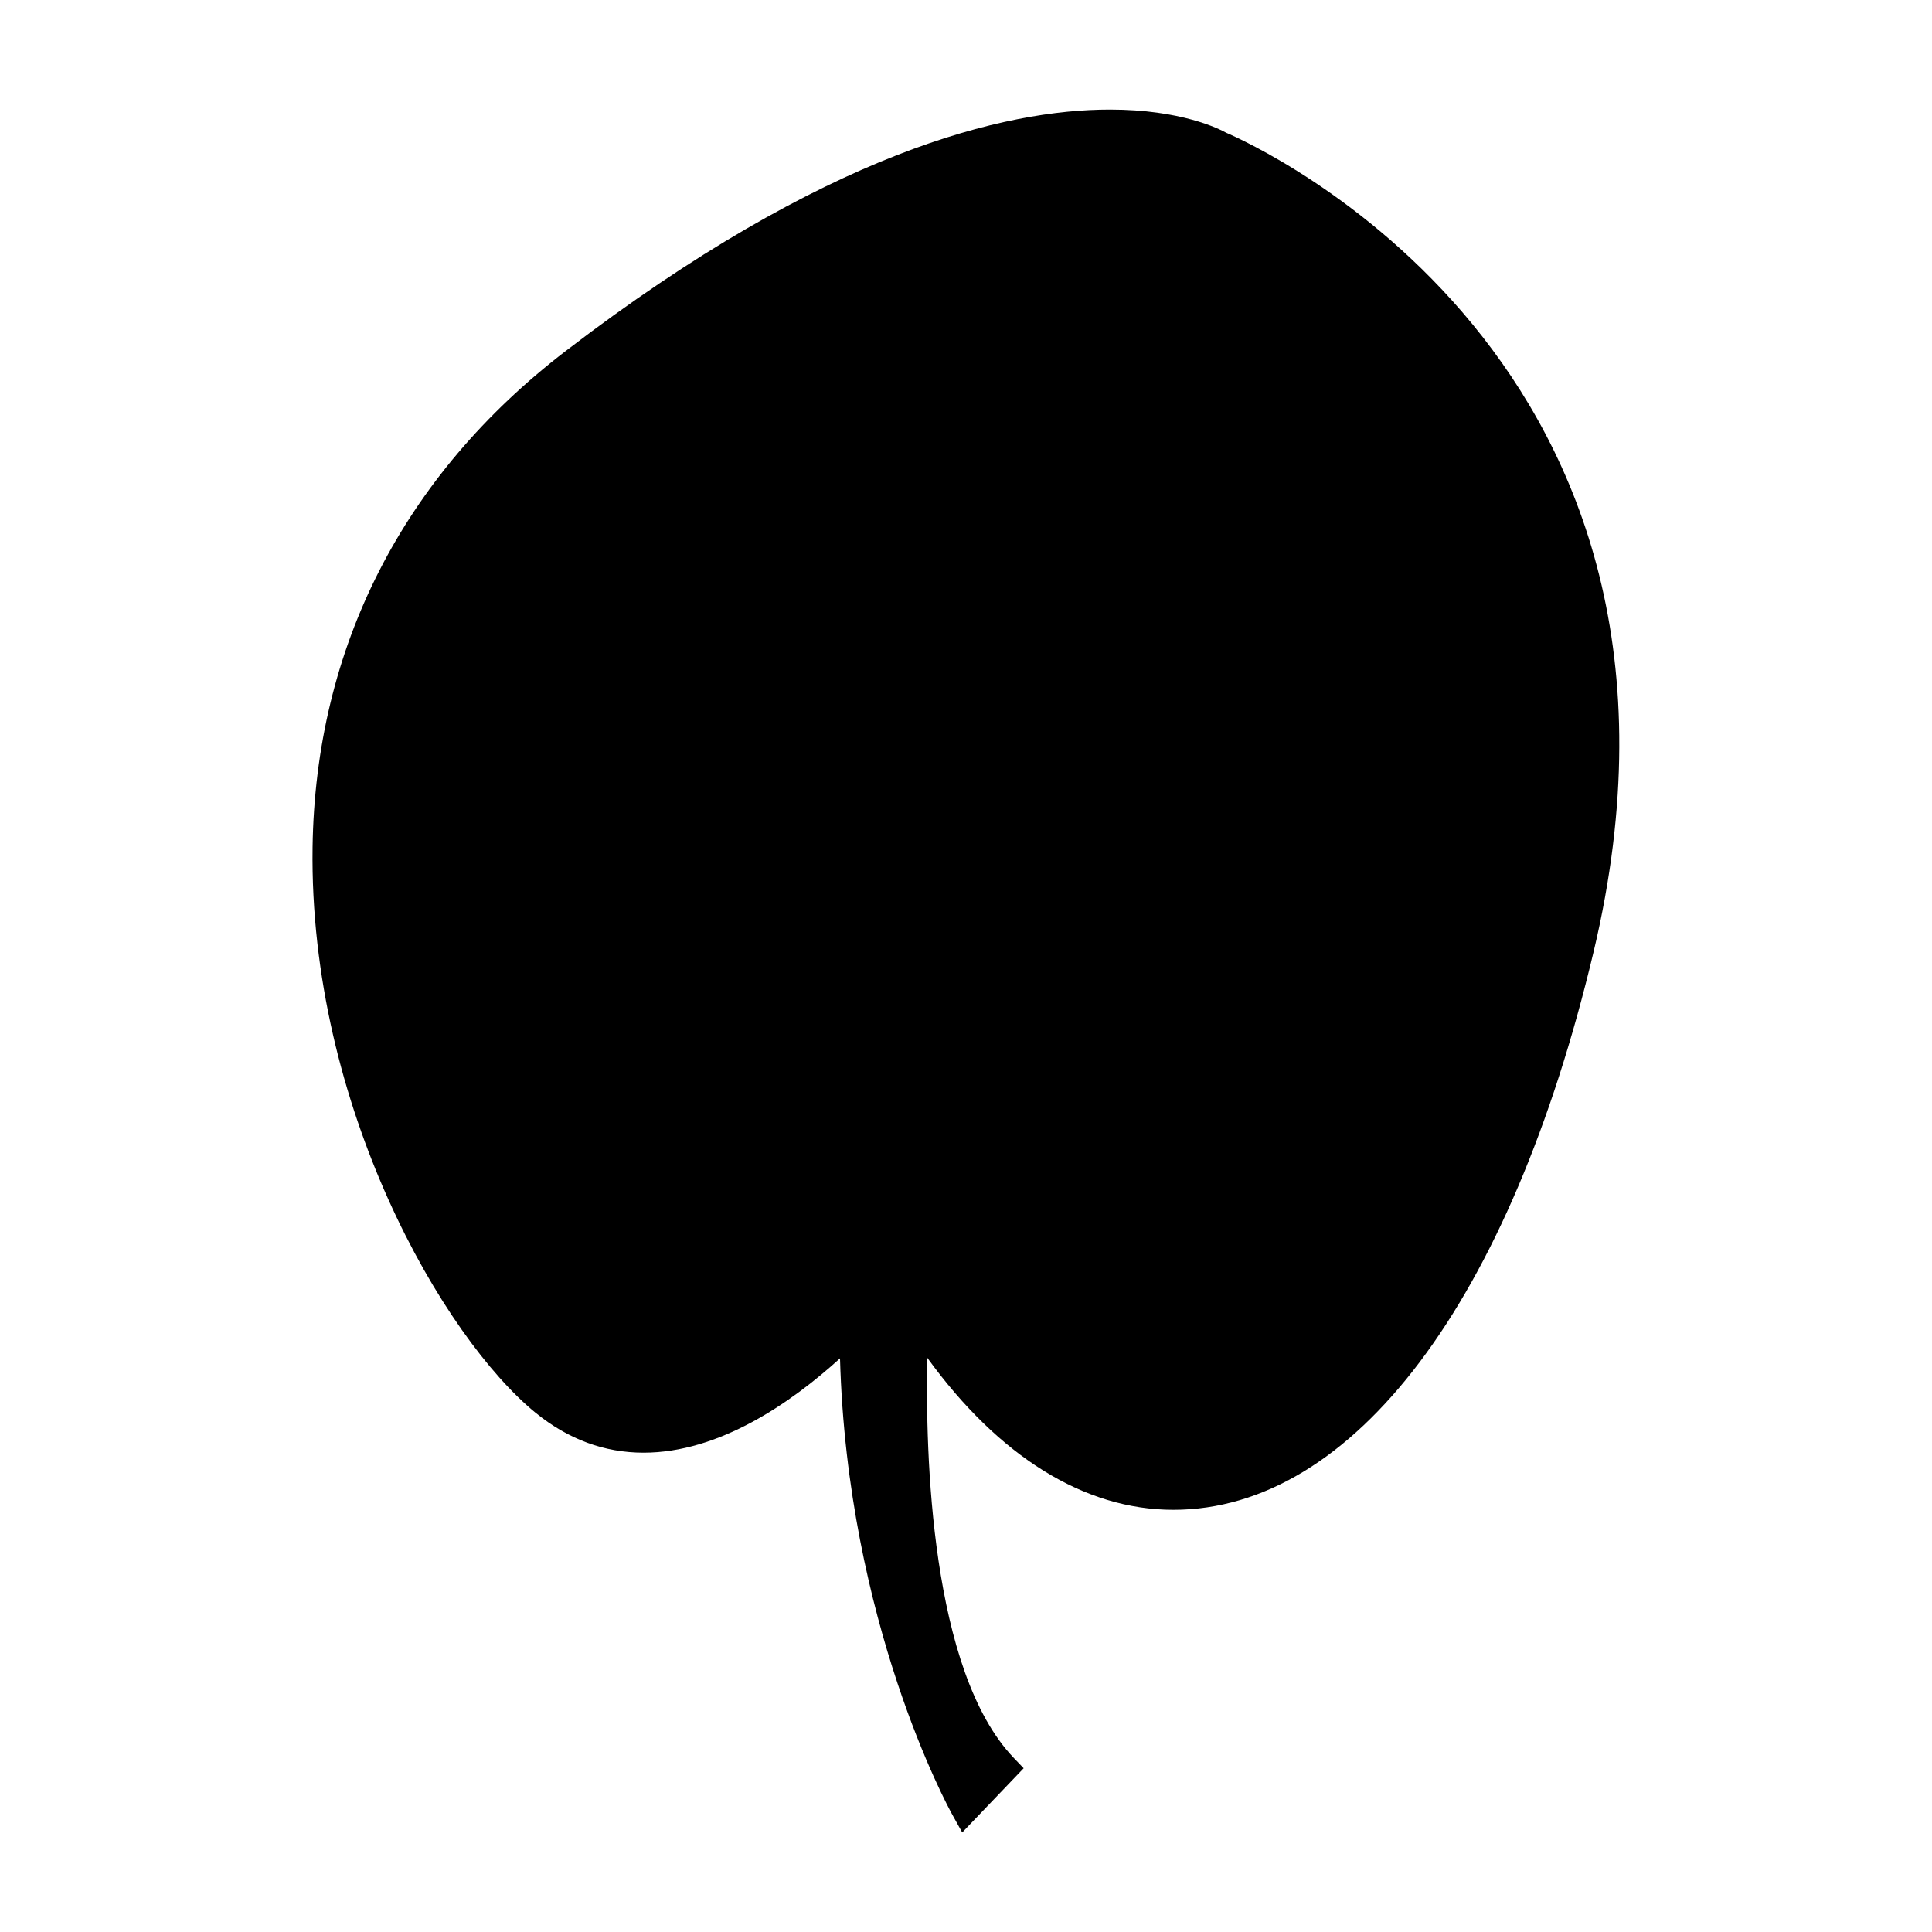
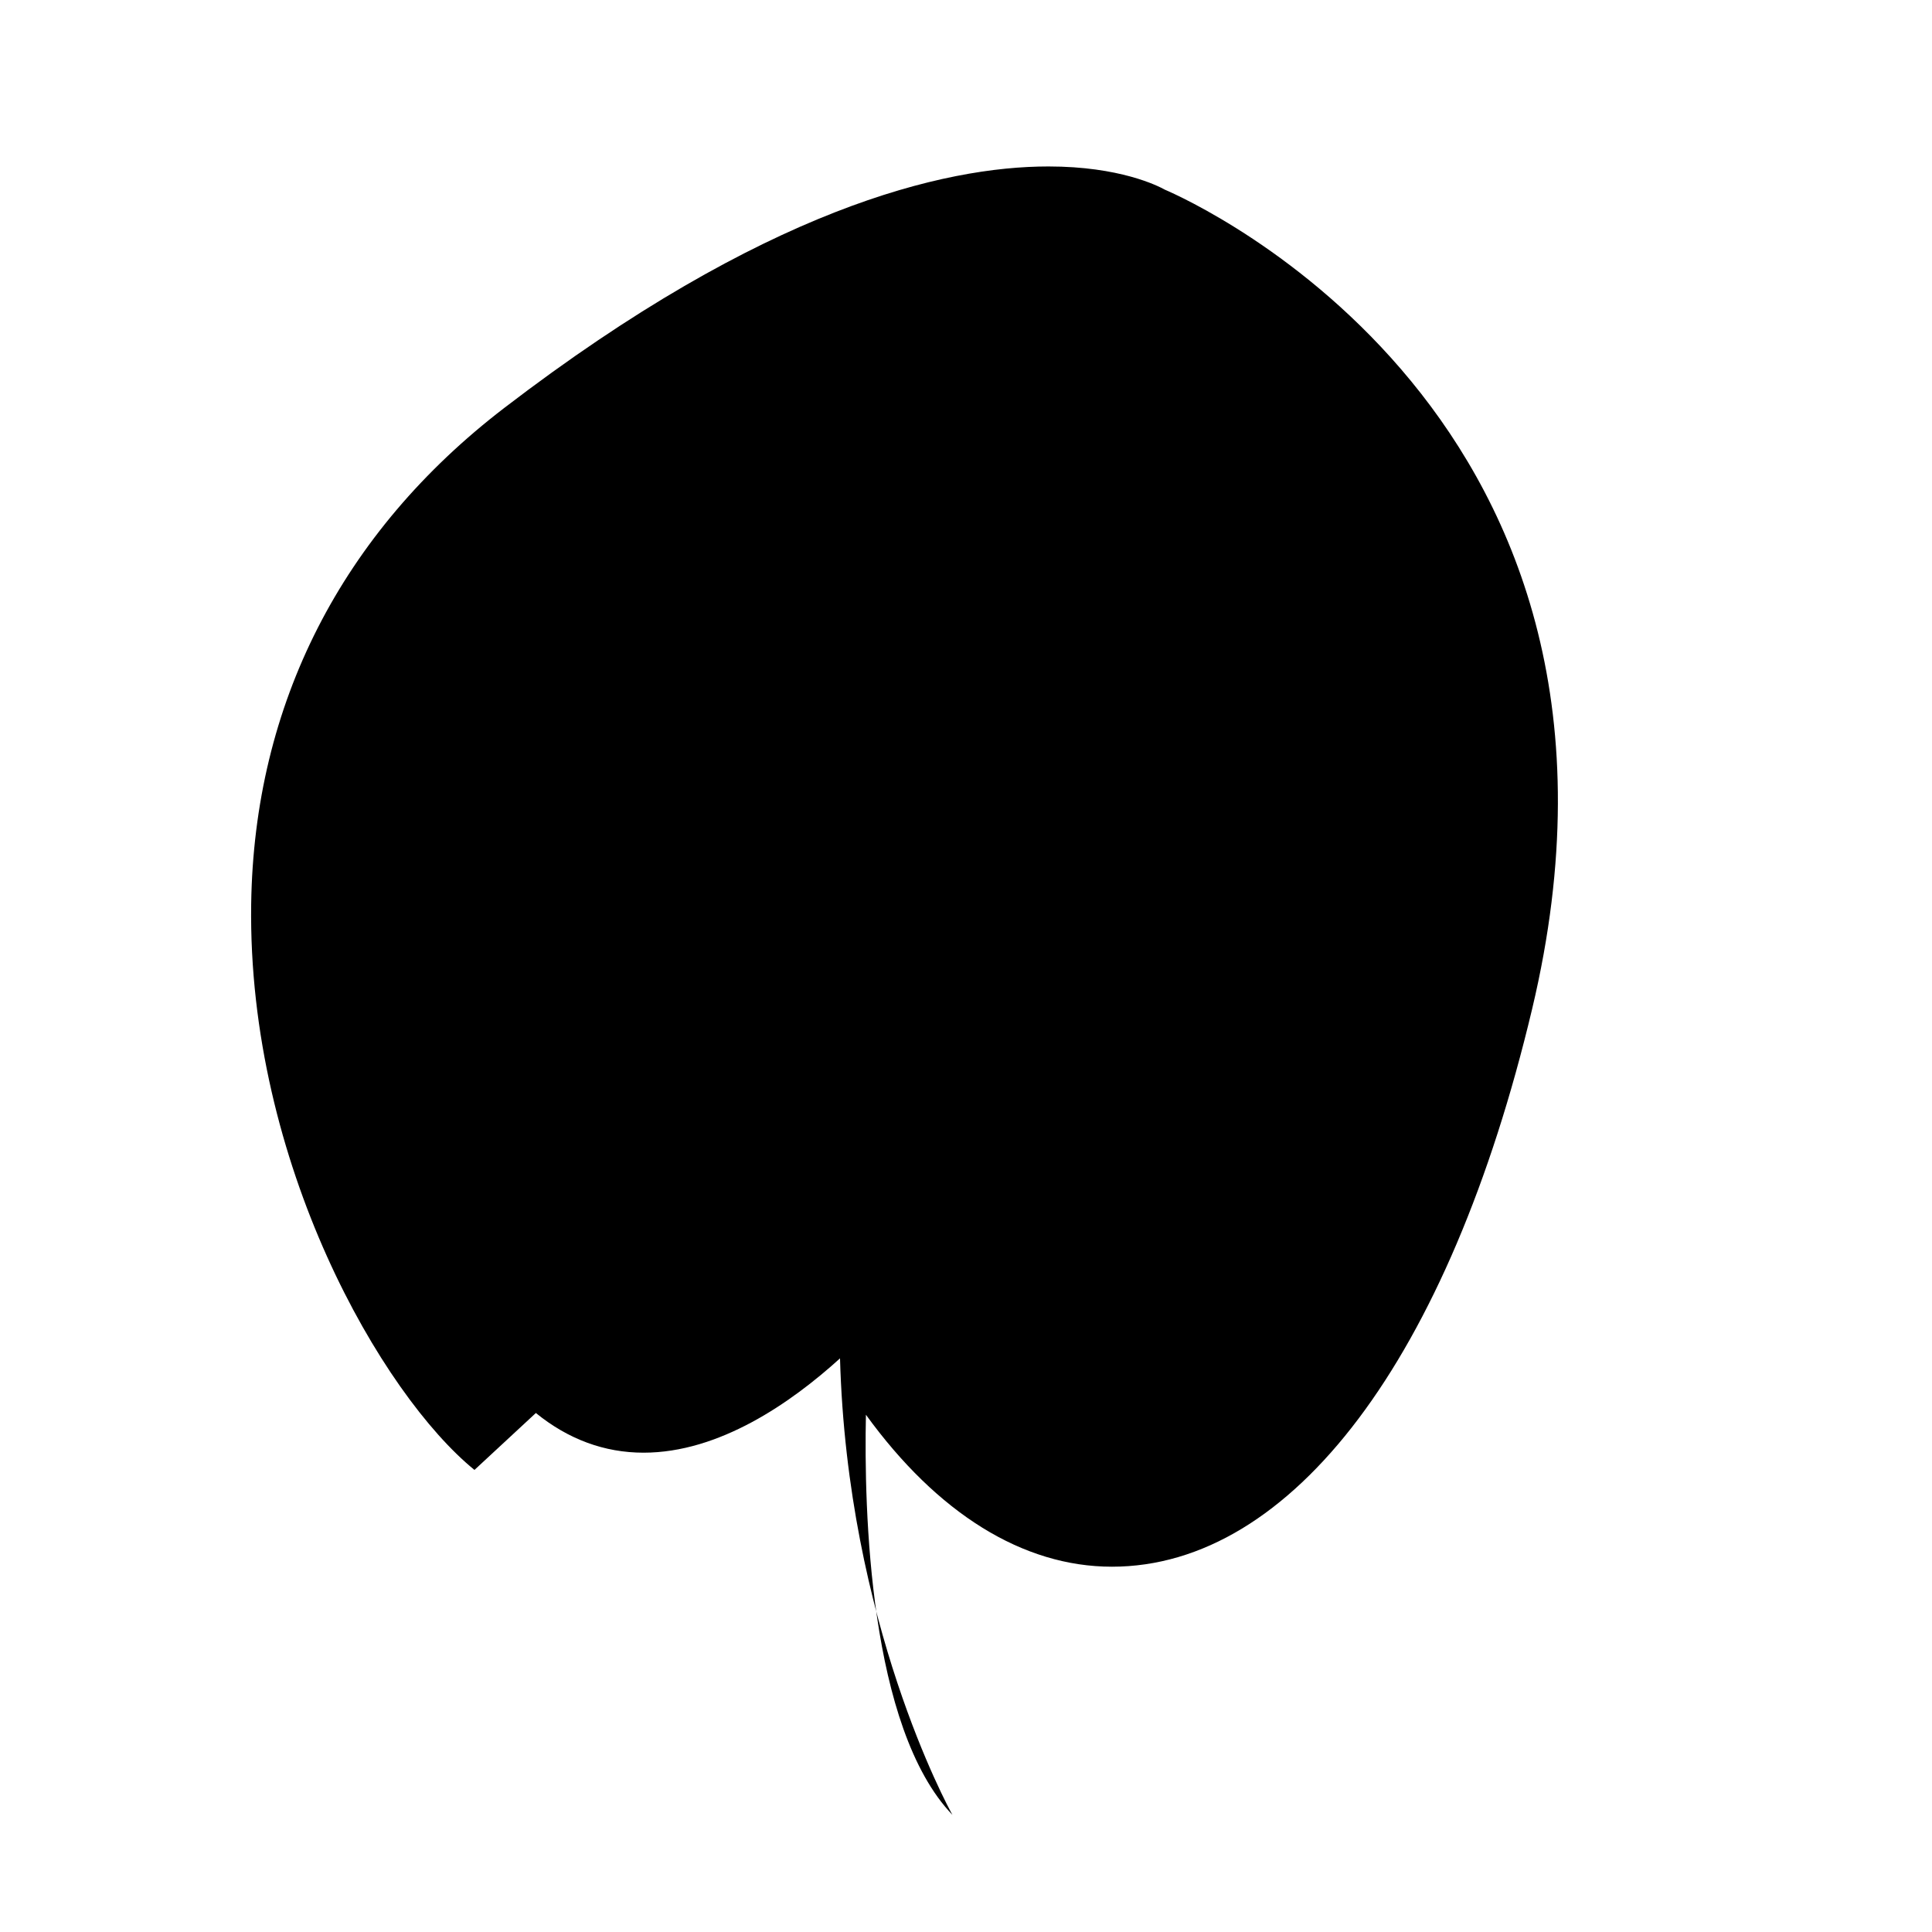
<svg xmlns="http://www.w3.org/2000/svg" fill="#000000" width="800px" height="800px" version="1.1" viewBox="144 144 512 512">
-   <path d="m286.01 518.46c8.59 6.981 18.195 10.516 28.543 10.516h0.004c19.988 0 38.961-13.113 52.055-24.996 1.949 69.992 28.609 118.85 29.789 120.98l2.598 4.66 16.281-17.016-2.609-2.723c-22.113-23.07-23.453-80.977-22.922-106.04 18.93 26.113 41.578 40.273 65.195 40.273 47.727 0 89.352-55.262 111.36-147.82 37.344-157.08-90.414-214.15-97.32-217.1-1.867-1.039-12.008-6.16-30.852-6.16-27.715 0-75.23 11.098-144.2 63.973-43.145 33.078-66.344 78.559-67.098 131.52-0.973 68.695 34.742 130.09 59.176 149.94z" />
+   <path d="m286.01 518.46c8.59 6.981 18.195 10.516 28.543 10.516h0.004c19.988 0 38.961-13.113 52.055-24.996 1.949 69.992 28.609 118.85 29.789 120.98c-22.113-23.07-23.453-80.977-22.922-106.04 18.93 26.113 41.578 40.273 65.195 40.273 47.727 0 89.352-55.262 111.36-147.82 37.344-157.08-90.414-214.15-97.32-217.1-1.867-1.039-12.008-6.16-30.852-6.16-27.715 0-75.23 11.098-144.2 63.973-43.145 33.078-66.344 78.559-67.098 131.52-0.973 68.695 34.742 130.09 59.176 149.94z" />
</svg>